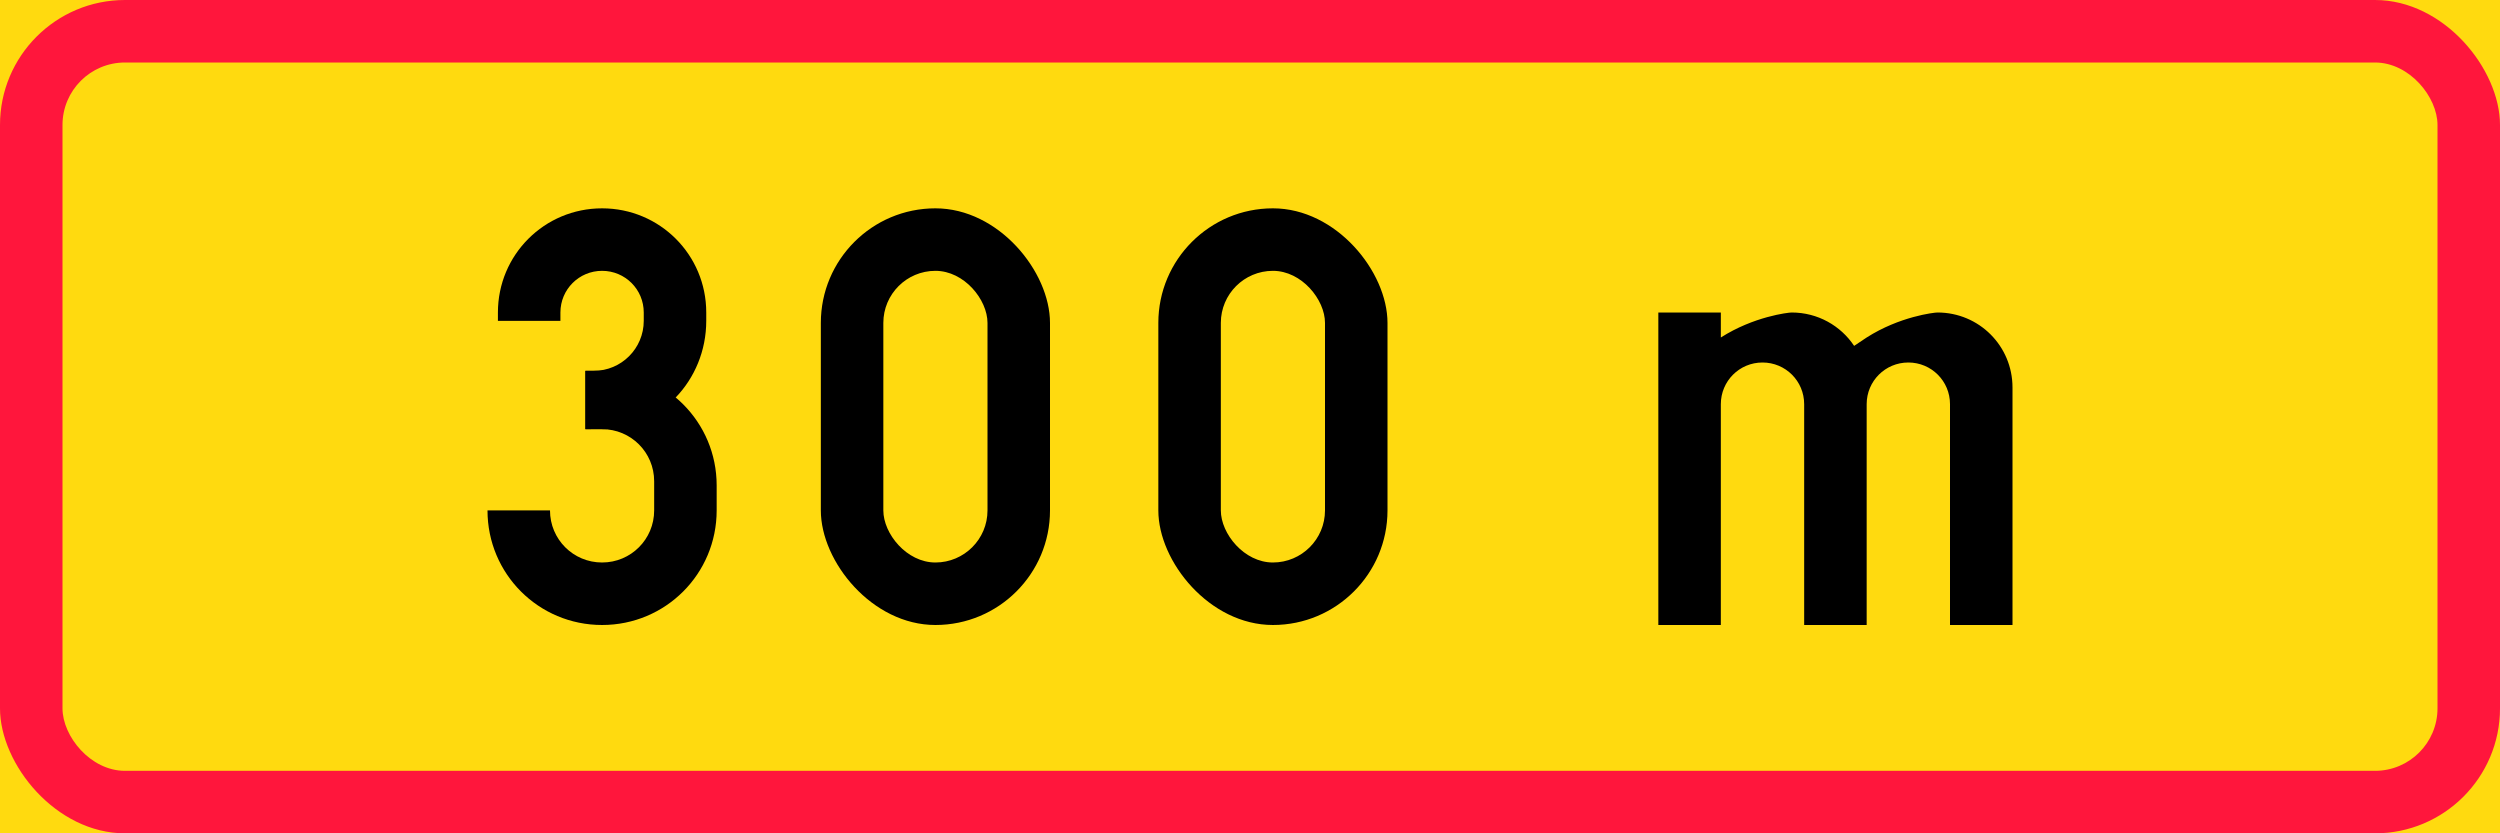
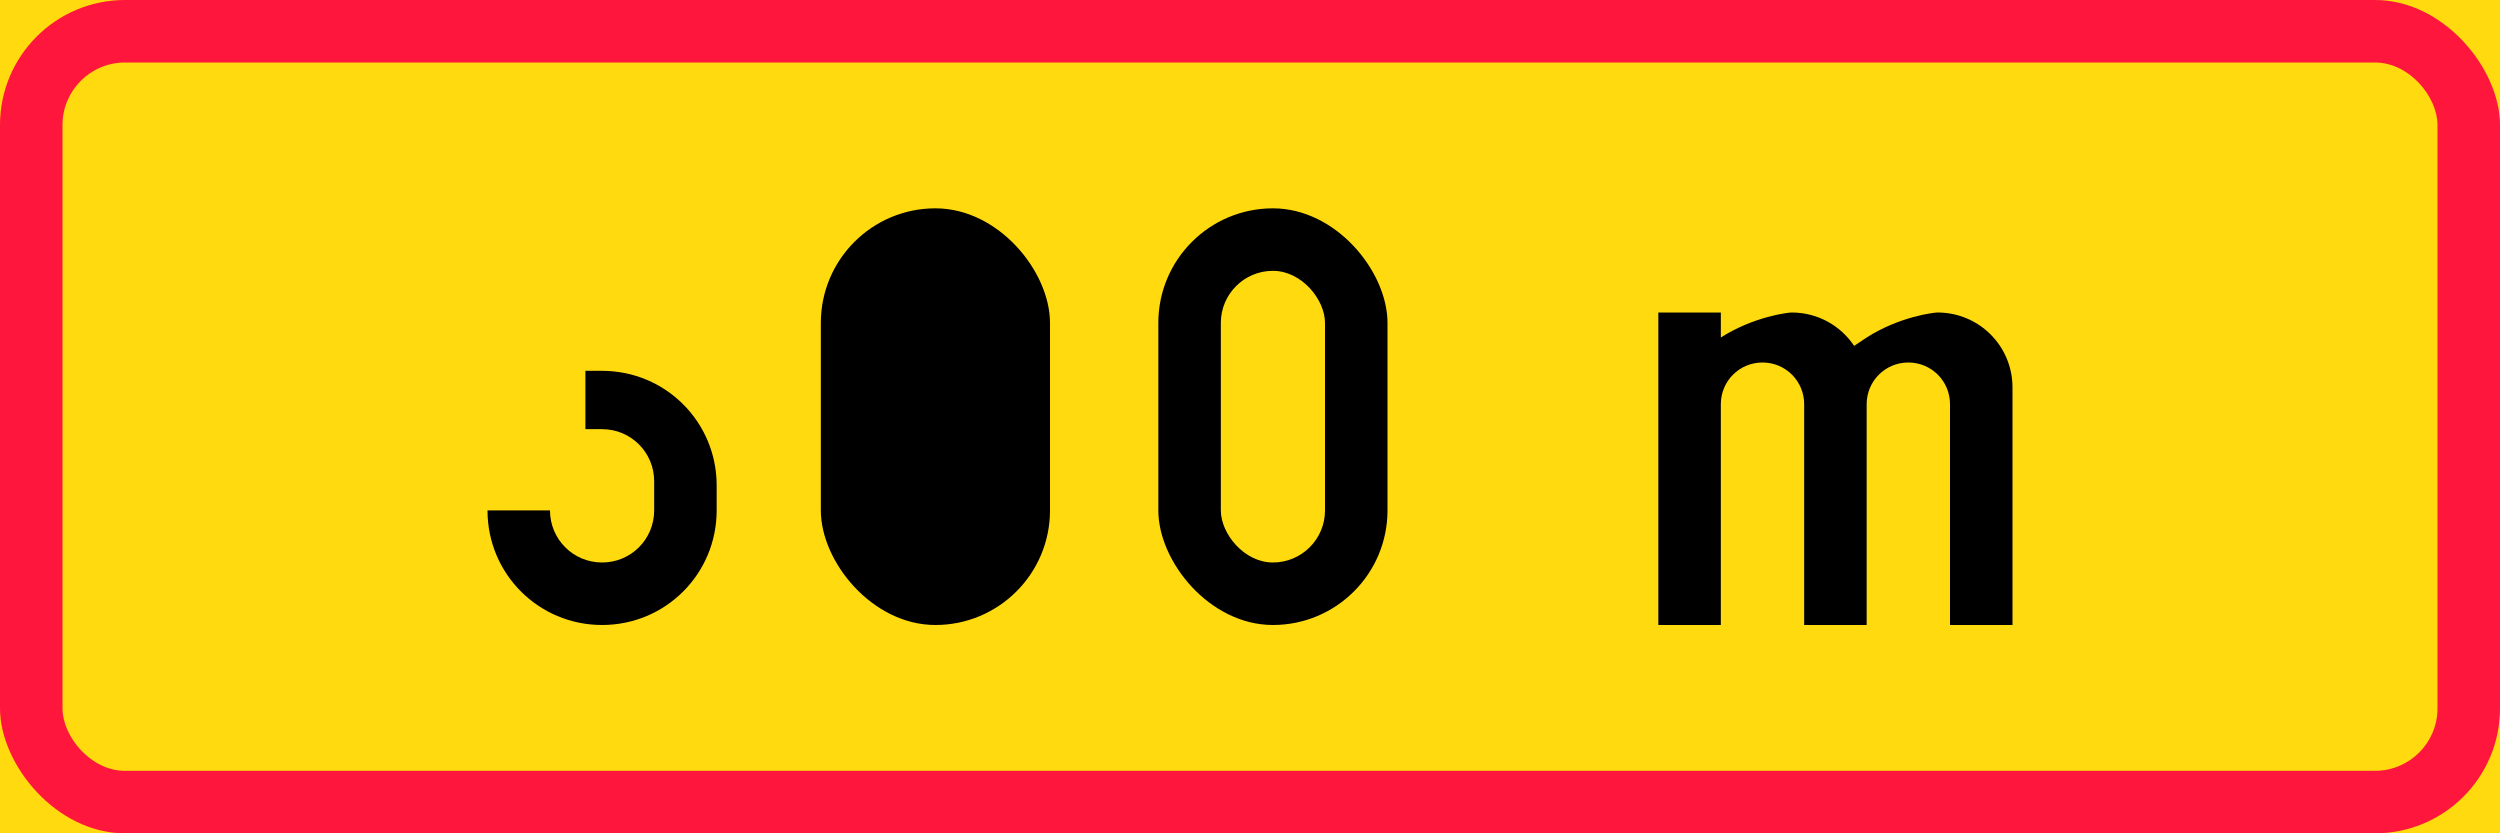
<svg xmlns="http://www.w3.org/2000/svg" xmlns:ns1="http://www.inkscape.org/namespaces/inkscape" xmlns:ns2="http://sodipodi.sourceforge.net/DTD/sodipodi-0.dtd" width="600mm" height="200mm" viewBox="0 0 600 200" version="1.1" id="svg48" ns1:version="0.92.4 (5da689c313, 2019-01-14)" ns2:docname="Finland_road_sign_815.svg">
  <defs id="defs42" />
  <ns2:namedview id="base" pagecolor="#ffffff" bordercolor="#666666" borderopacity="1.0" ns1:pageopacity="0.0" ns1:pageshadow="2" ns1:zoom="0.2010905" ns1:cx="1632.5658" ns1:cy="-202.40851" ns1:document-units="mm" ns1:current-layer="layer1" showgrid="false" showguides="true" fit-margin-top="0" fit-margin-left="0" fit-margin-right="0" fit-margin-bottom="0" ns1:window-width="1920" ns1:window-height="1057" ns1:window-x="-8" ns1:window-y="-8" ns1:window-maximized="1" />
  <g ns1:label="Layer 1" ns1:groupmode="layer" id="layer1" transform="translate(0,-97)">
    <rect style="opacity:1;vector-effect:none;fill:#ffda0f;fill-opacity:1;fill-rule:nonzero;stroke:none;stroke-width:0.902;stroke-linecap:square;stroke-linejoin:round;stroke-miterlimit:10;stroke-dasharray:none;stroke-dashoffset:0;stroke-opacity:1" id="rect900" width="600" height="200" x="0" y="97" />
    <rect y="97" x="0" height="200" width="600" id="rect902" style="opacity:1;vector-effect:none;fill:#ff163c;fill-opacity:1;fill-rule:nonzero;stroke:none;stroke-width:0.902;stroke-linecap:square;stroke-linejoin:round;stroke-miterlimit:10;stroke-dasharray:none;stroke-dashoffset:0;stroke-opacity:1" rx="30" ry="30" />
    <rect ry="15" rx="15" style="opacity:1;vector-effect:none;fill:#ffda0f;fill-opacity:1;fill-rule:nonzero;stroke:none;stroke-width:0.81;stroke-linecap:square;stroke-linejoin:round;stroke-miterlimit:10;stroke-dasharray:none;stroke-dashoffset:0;stroke-opacity:1" id="rect915" width="570" height="170" x="15" y="112" />
    <rect style="opacity:1;vector-effect:none;fill:#000000;fill-opacity:1;fill-rule:nonzero;stroke:none;stroke-width:1.463;stroke-linecap:square;stroke-linejoin:round;stroke-miterlimit:10;stroke-dasharray:none;stroke-dashoffset:0;stroke-opacity:1" id="rect3764" width="55" height="100" x="197" y="147" ry="27.5" rx="27.5" />
-     <rect rx="12.5" ry="12.5" y="162" x="212" height="70" width="25" id="rect3766" style="opacity:1;vector-effect:none;fill:#ffda0f;fill-opacity:1;fill-rule:nonzero;stroke:none;stroke-width:0.825;stroke-linecap:square;stroke-linejoin:round;stroke-miterlimit:10;stroke-dasharray:none;stroke-dashoffset:0;stroke-opacity:1" />
    <path style="opacity:1;vector-effect:none;fill:#000000;fill-opacity:1;fill-rule:nonzero;stroke:none;stroke-width:1.427;stroke-linecap:square;stroke-linejoin:round;stroke-miterlimit:10;stroke-dasharray:none;stroke-dashoffset:0;stroke-opacity:1" d="m 144.5,186 -4,-2e-4 v 14 l 4,-1.4e-4 c 6.925,0 12.5,5.575 12.5,12.5 v 7 c 0,6.925 -5.575,12.5 -12.5,12.5 -6.925,0 -12.5,-5.575 -12.5,-12.5 H 117 c 0,15.235 12.265,27.5 27.5,27.5 15.235,0 27.5,-12.265 27.5,-27.5 v -6 c 0,-15.235 -12.265,-27.5 -27.5,-27.5 z" id="rect2308" ns1:connector-curvature="0" ns2:nodetypes="ccccsssccsssc" />
-     <path style="opacity:1;vector-effect:none;fill:#000000;fill-opacity:1;fill-rule:nonzero;stroke:none;stroke-width:2.342;stroke-linecap:square;stroke-linejoin:round;stroke-miterlimit:10;stroke-dasharray:none;stroke-dashoffset:0;stroke-opacity:1" d="m 144.5,200 c 13.807,1e-5 25,-11.64 25,-25.999 v -2 c 0,-13.85 -11.15,-25 -25,-25 -13.85,0 -25,11.15 -25,25 v 2 h 15 v -2 c 0,-5.54 4.46,-10 10,-10 5.54,0 10,4.46 10,10 v 2 c -1.1e-4,6.627 -5.372,12 -12,12 h -2 v 14 z" id="rect2323" ns1:connector-curvature="0" ns2:nodetypes="scsssccsssccccs" />
    <rect rx="27.5" ry="27.5" y="147" x="278" height="100" width="55" id="rect961" style="opacity:1;vector-effect:none;fill:#000000;fill-opacity:1;fill-rule:nonzero;stroke:none;stroke-width:1.463;stroke-linecap:square;stroke-linejoin:round;stroke-miterlimit:10;stroke-dasharray:none;stroke-dashoffset:0;stroke-opacity:1" />
    <rect style="opacity:1;vector-effect:none;fill:#ffda0f;fill-opacity:1;fill-rule:nonzero;stroke:none;stroke-width:0.825;stroke-linecap:square;stroke-linejoin:round;stroke-miterlimit:10;stroke-dasharray:none;stroke-dashoffset:0;stroke-opacity:1" id="rect963" width="25" height="70" x="293" y="162" ry="12.5" rx="12.5" />
    <path style="opacity:1;vector-effect:none;fill:#000000;fill-opacity:1;fill-rule:nonzero;stroke:none;stroke-width:1.785;stroke-linecap:square;stroke-linejoin:round;stroke-miterlimit:10;stroke-dasharray:none;stroke-dashoffset:0;stroke-opacity:1" d="M 398,172 V 247 h 15 v -53 c 0,-5.54 4.46,-10 10,-10 5.54,0 10,4.46 10,10 V 247 h 15 v -53 c 0,-5.54 4.46,-10 10,-10 5.54,0 10,4.46 10,10 V 247 h 15 v -57 c 0,-9.972 -8.028,-18 -18,-18 -0.842,0.002 -9.113,0.961 -17,6 l -3.011,2.009 c -3.221,-4.835 -8.72,-8.009 -14.989,-8.009 -0.842,0.002 -9.113,0.961 -17,6 v -6 z" id="path400" ns1:connector-curvature="0" />
  </g>
</svg>